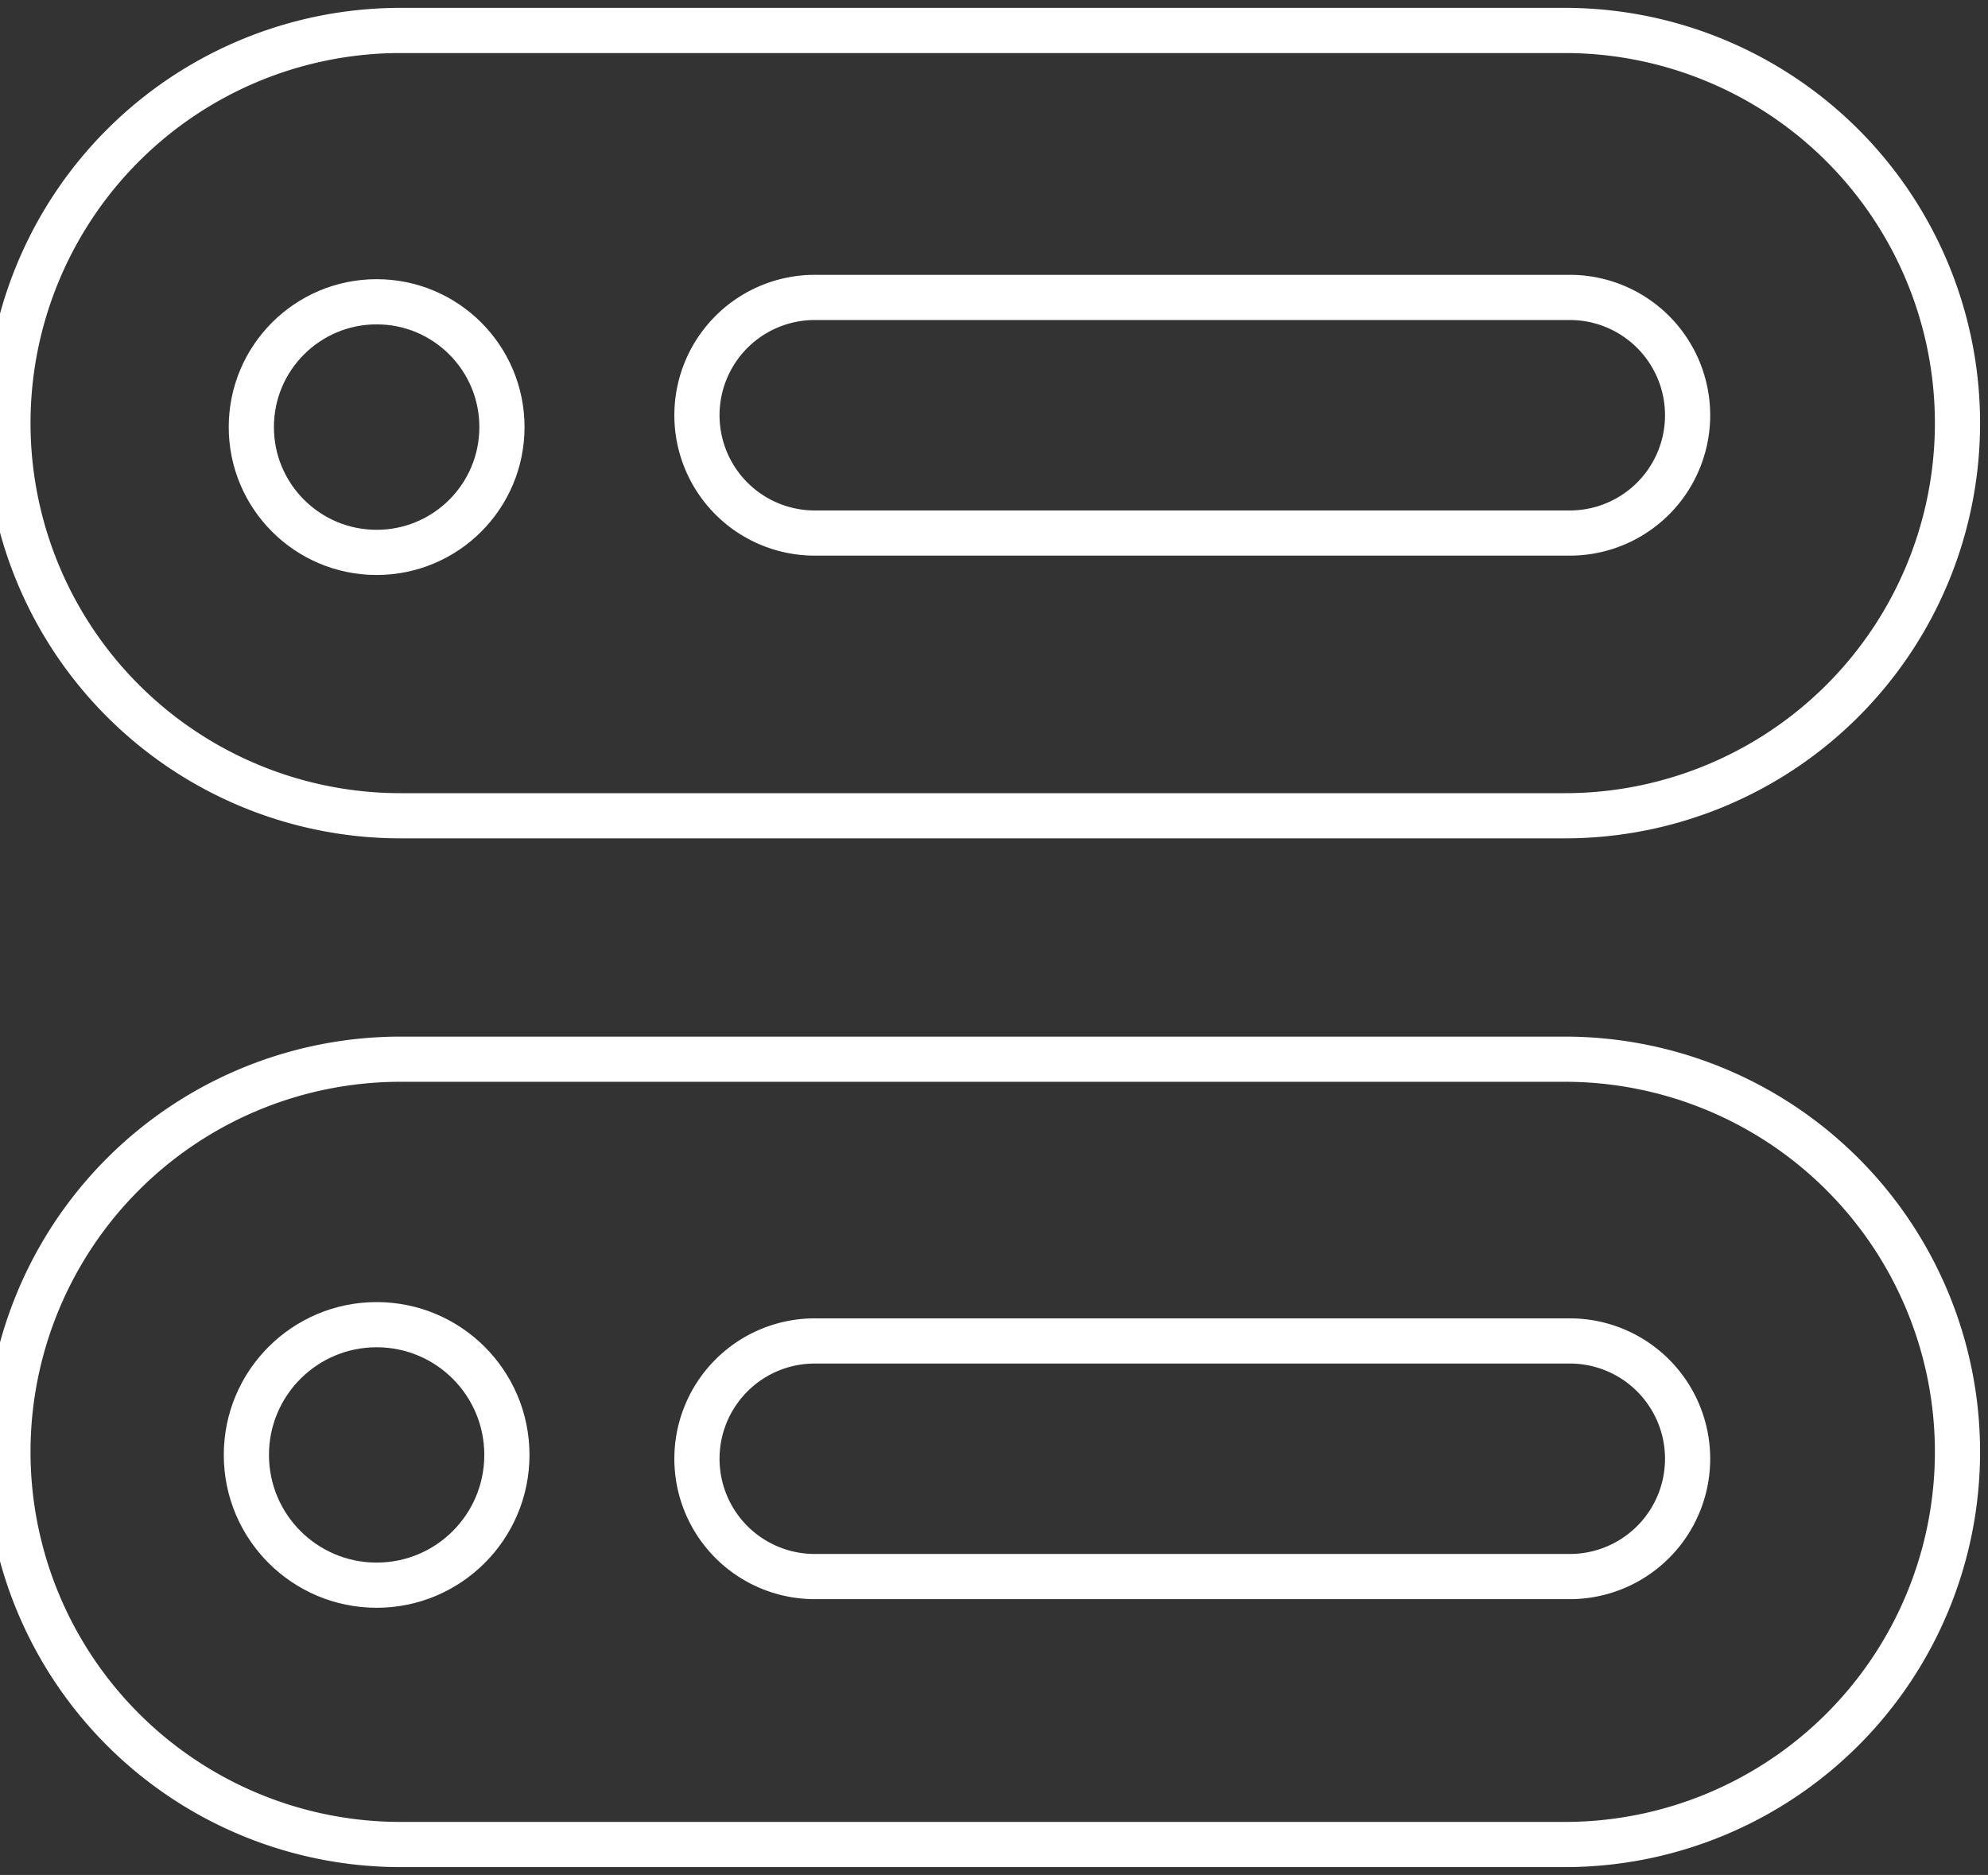
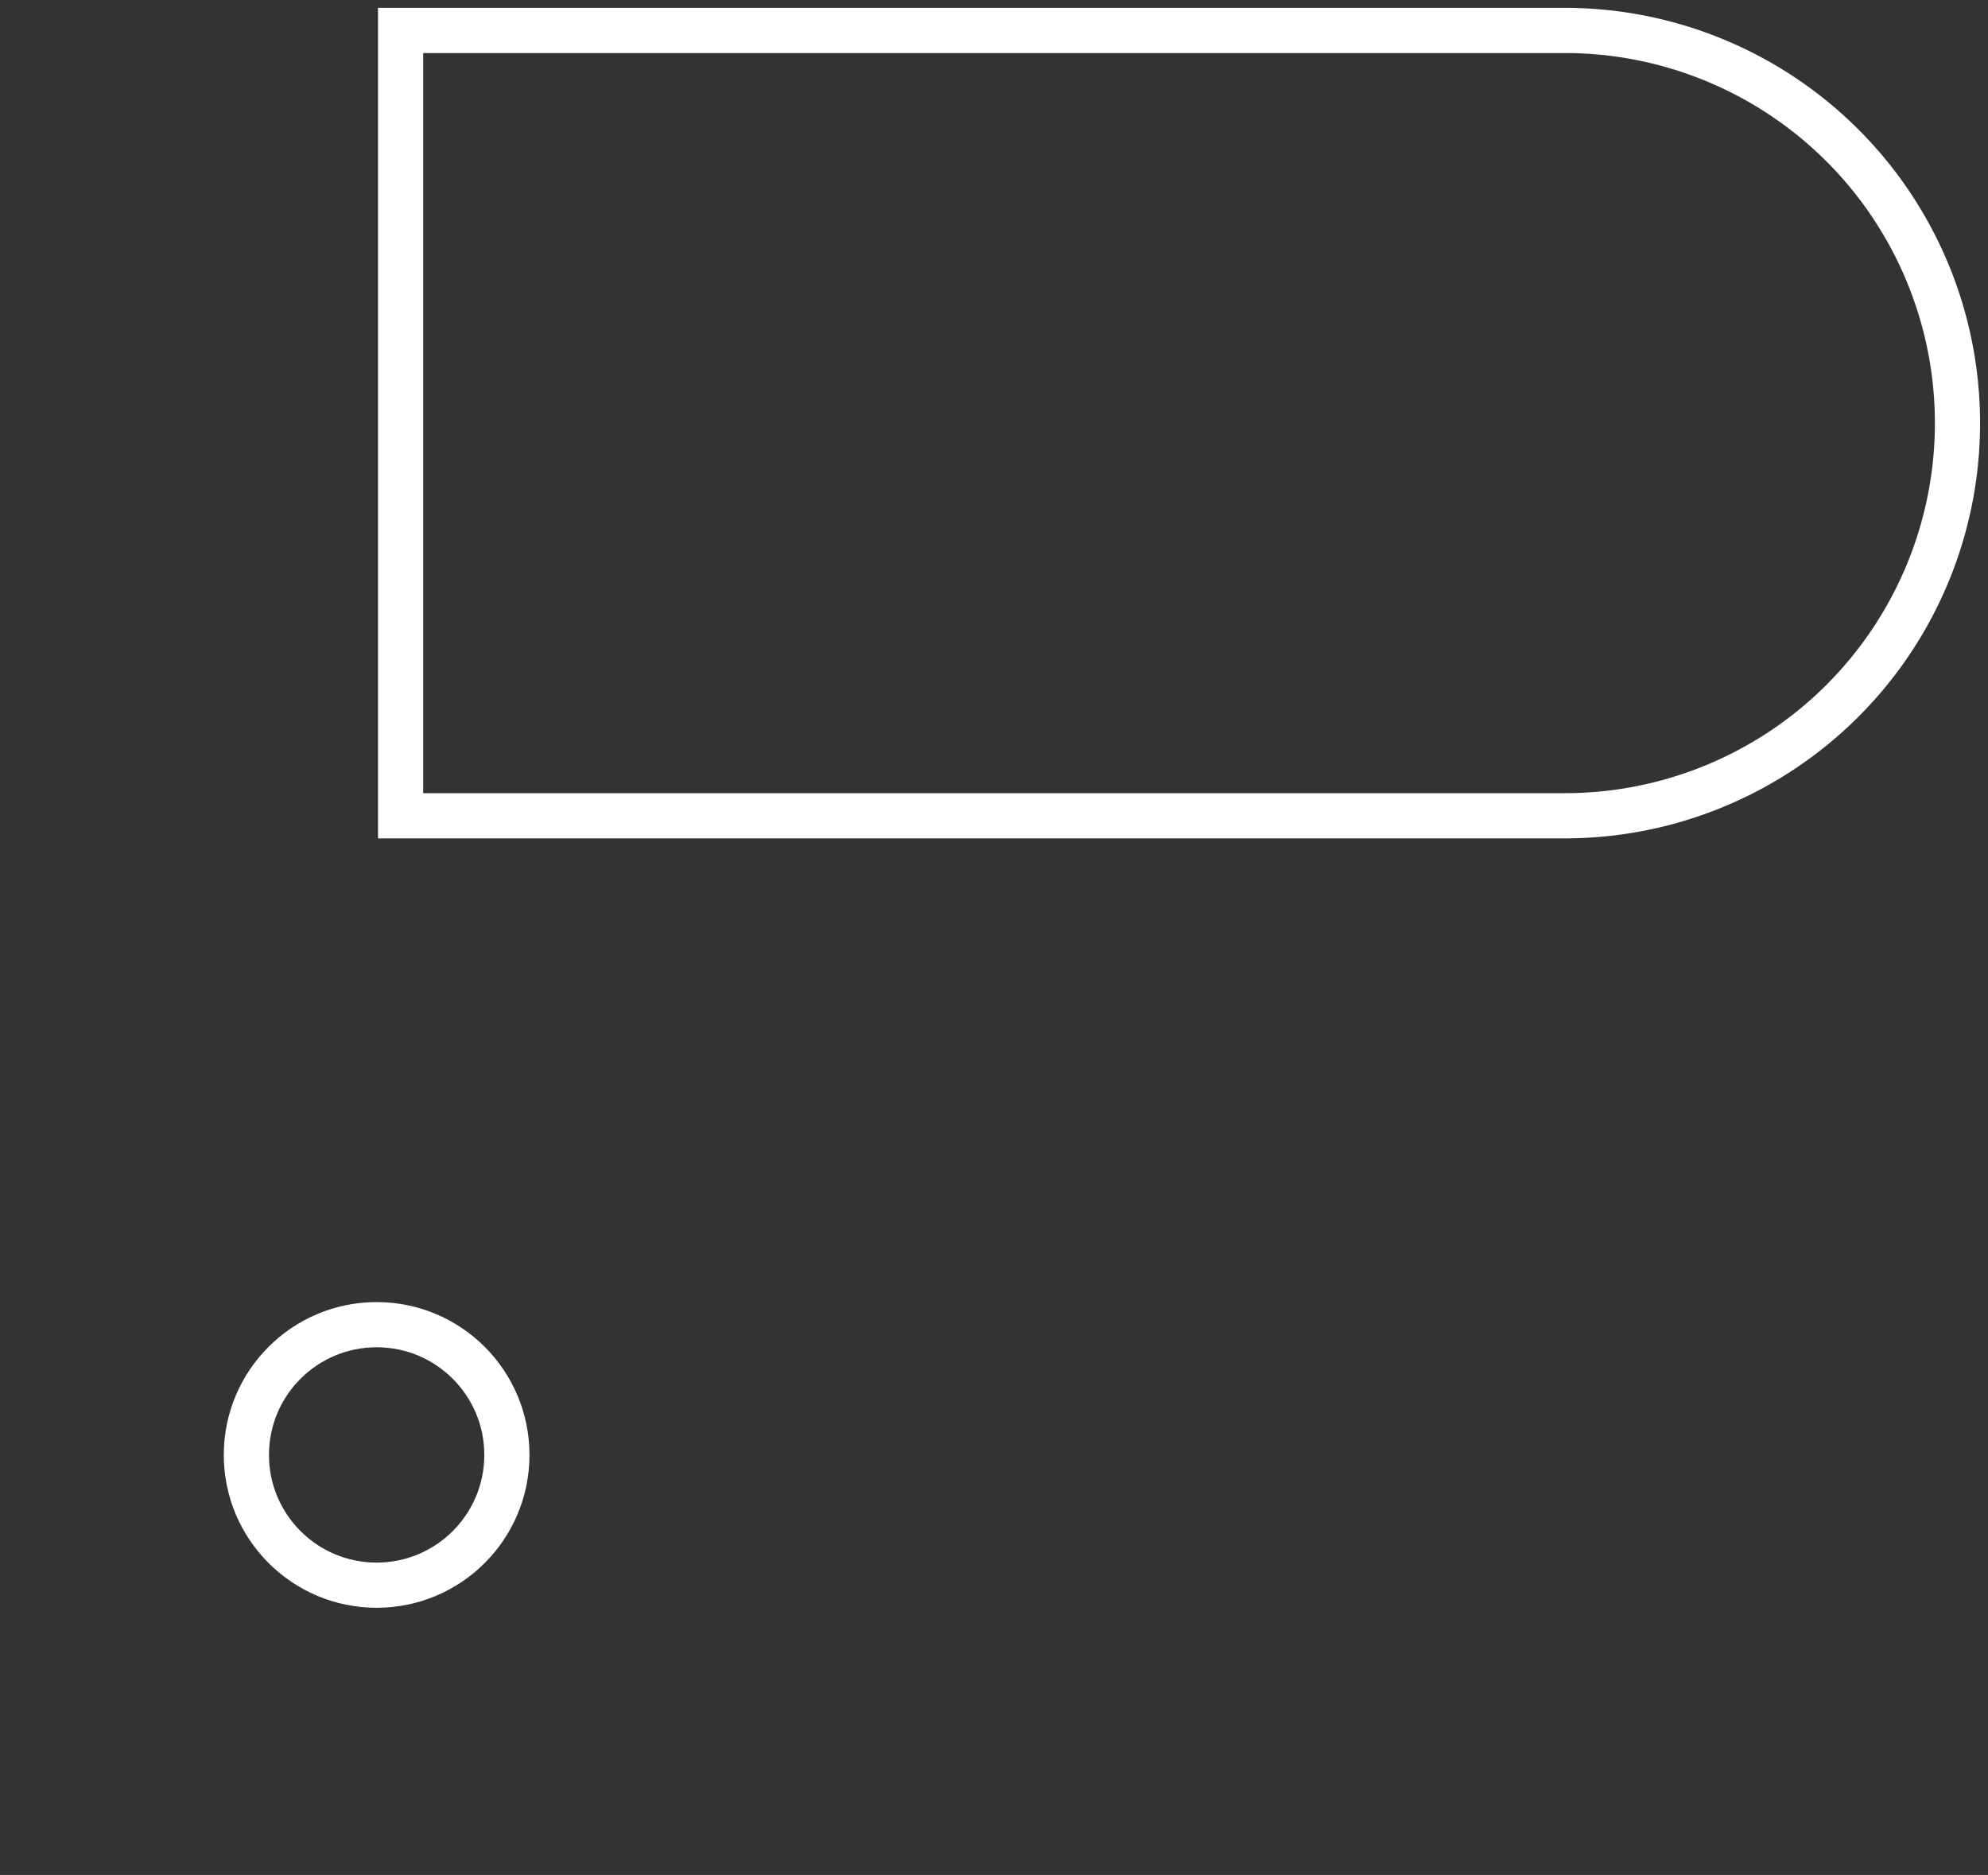
<svg xmlns="http://www.w3.org/2000/svg" width="88" height="83" viewBox="0 0 88 83">
  <rect x="0" y="0" width="88" height="83" fill="#333333" stroke="none" />
  <defs>
    <style>
      .cls-1, .cls-2 {
        fill: none;
        stroke: #fff;
        stroke-width: 2px;
      }

      .cls-1 {
        fill-rule: evenodd;
      }
    </style>
  </defs>
-   <path class="cls-1" d="M17.733,1.348H69.267a17.382,17.382,0,1,1,0,34.764H17.733A17.382,17.382,0,1,1,17.733,1.348Z" />
-   <path id="Rectangle_1_copy" data-name="Rectangle 1 copy" class="cls-1" d="M17.733,46.888H69.267a17.382,17.382,0,0,1,0,34.764H17.733A17.382,17.382,0,0,1,17.733,46.888Z" />
-   <circle class="cls-2" cx="16.672" cy="18.906" r="5.547" />
+   <path class="cls-1" d="M17.733,1.348H69.267a17.382,17.382,0,1,1,0,34.764H17.733Z" />
  <circle id="Ellipse_2_copy" data-name="Ellipse 2 copy" class="cls-2" cx="16.672" cy="64.406" r="5.766" />
-   <path class="cls-1" d="M36.138,13.167H69.56a5.215,5.215,0,0,1,0,10.429H36.138A5.215,5.215,0,1,1,36.138,13.167Z" />
-   <path id="Rectangle_2_copy" data-name="Rectangle 2 copy" class="cls-1" d="M36.138,59.361H69.56a5.215,5.215,0,0,1,0,10.429H36.138A5.215,5.215,0,1,1,36.138,59.361Z" />
</svg>